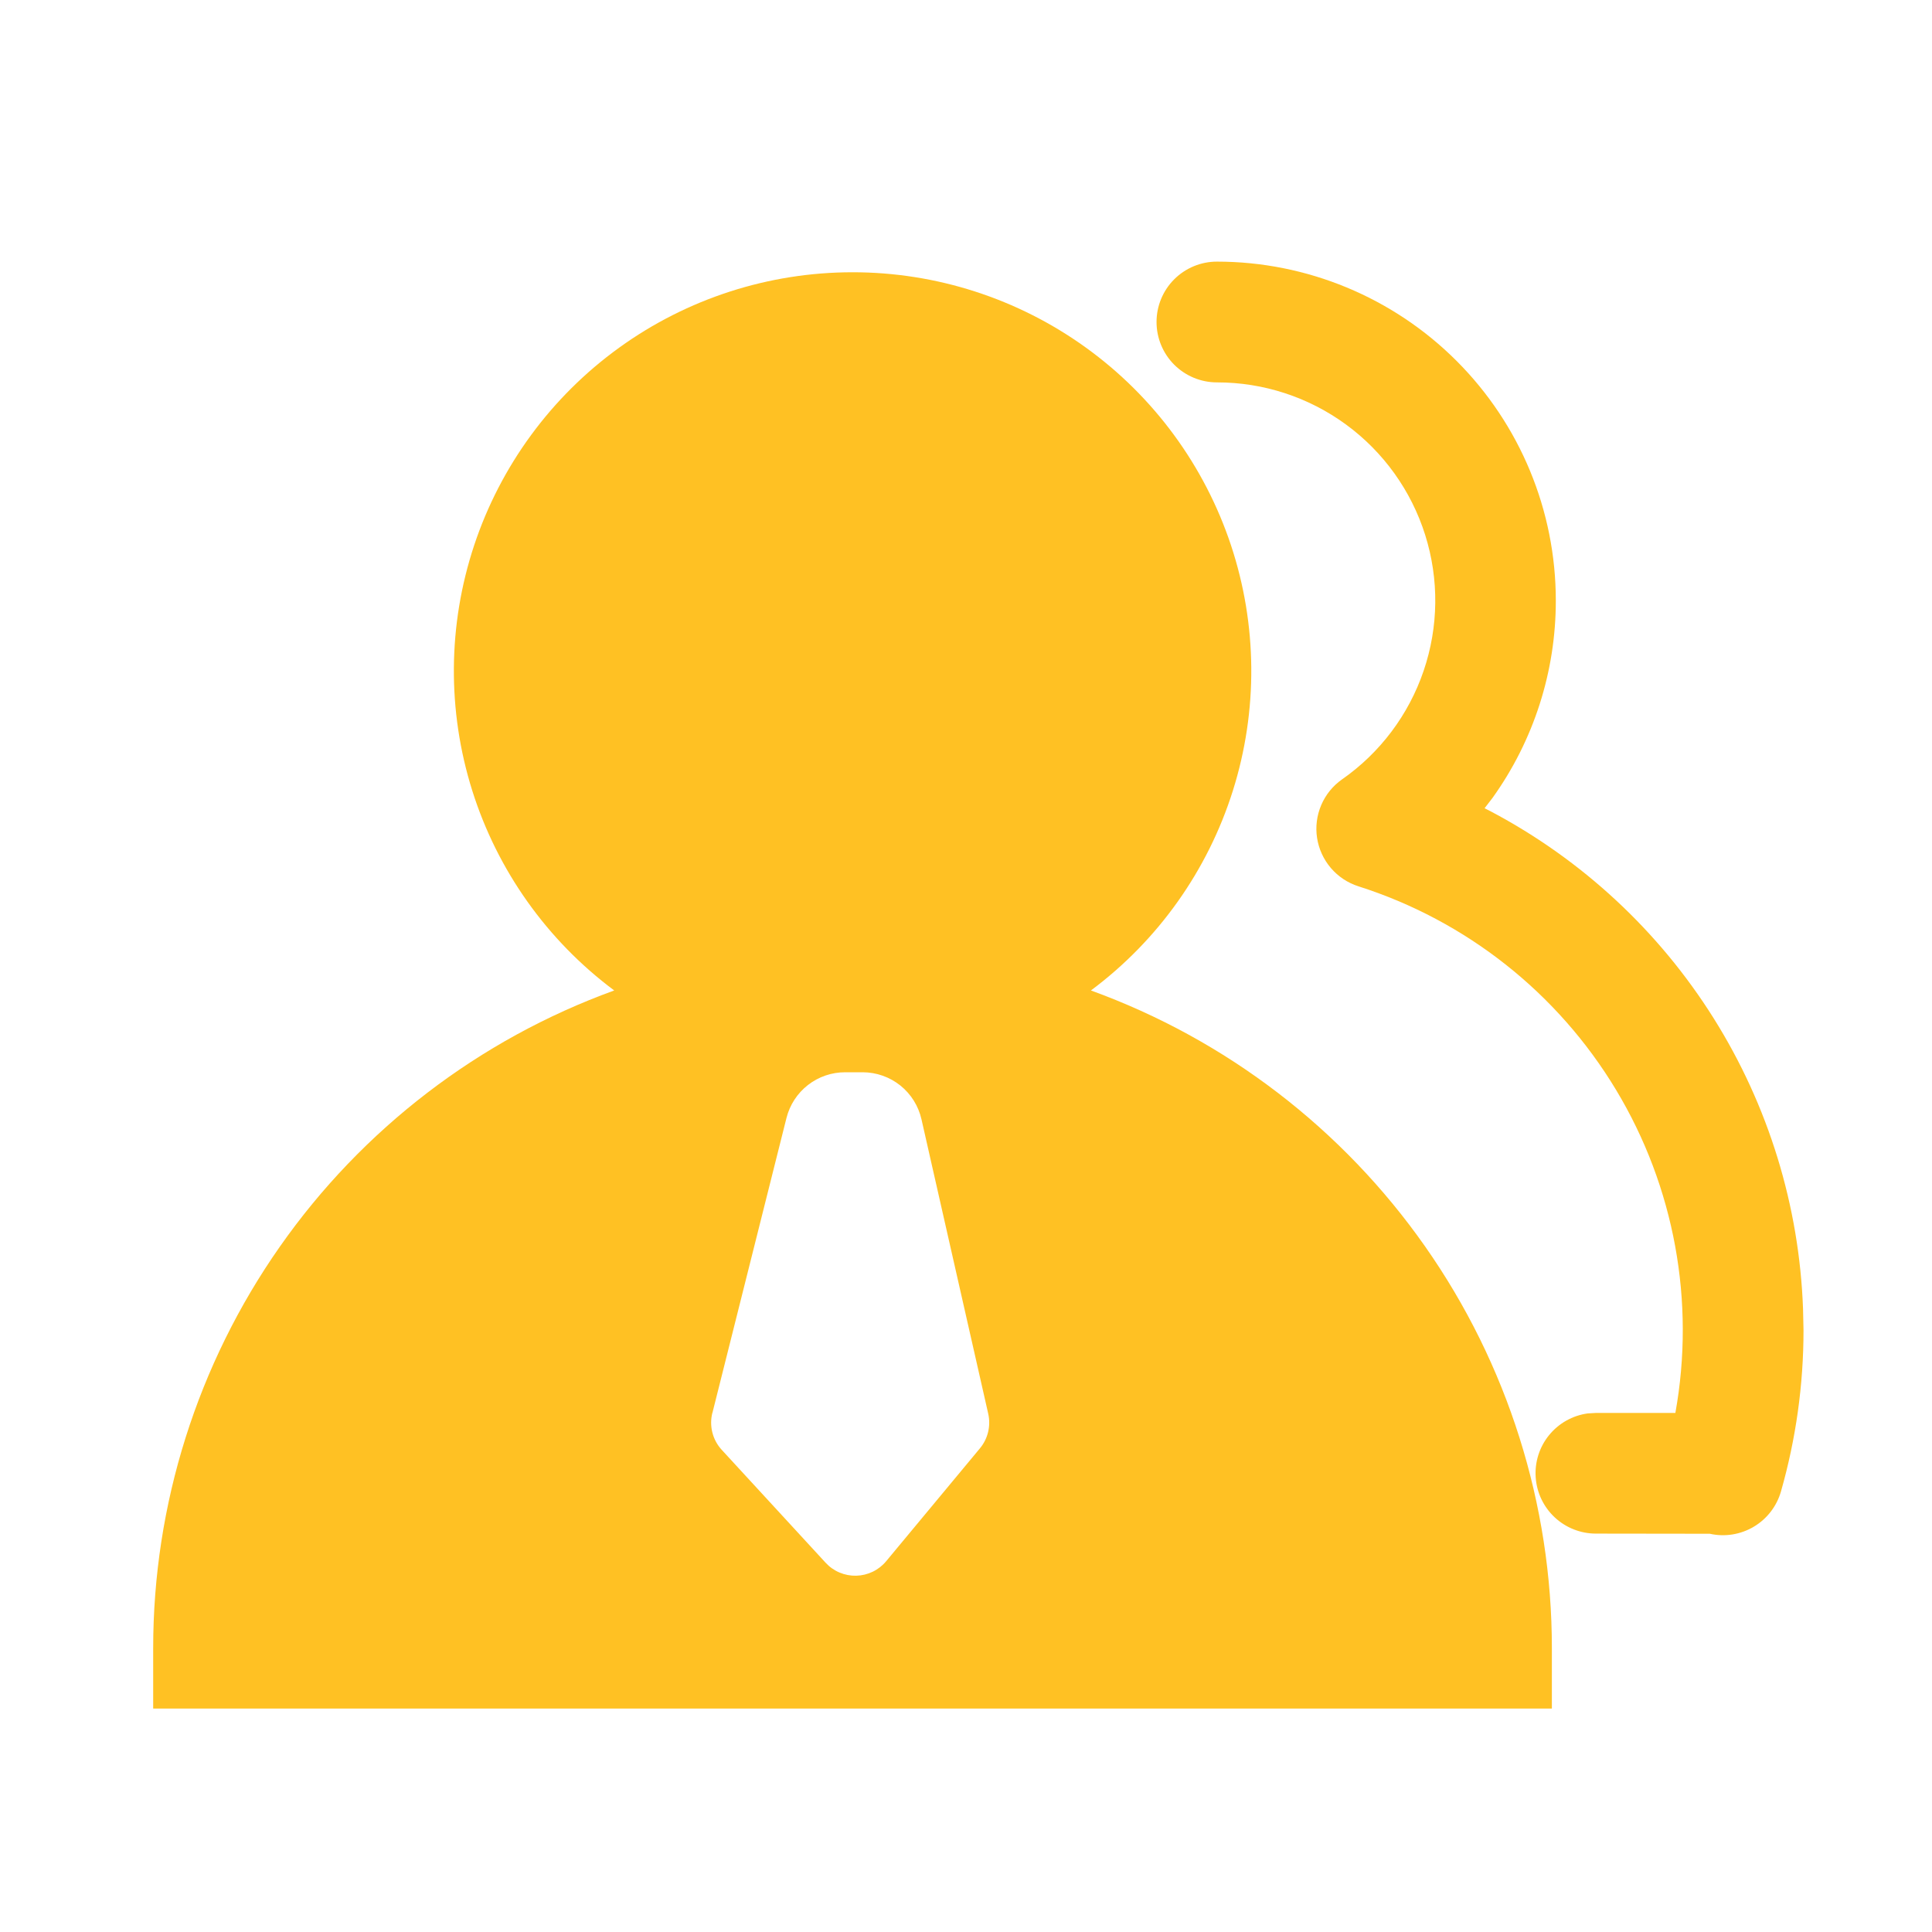
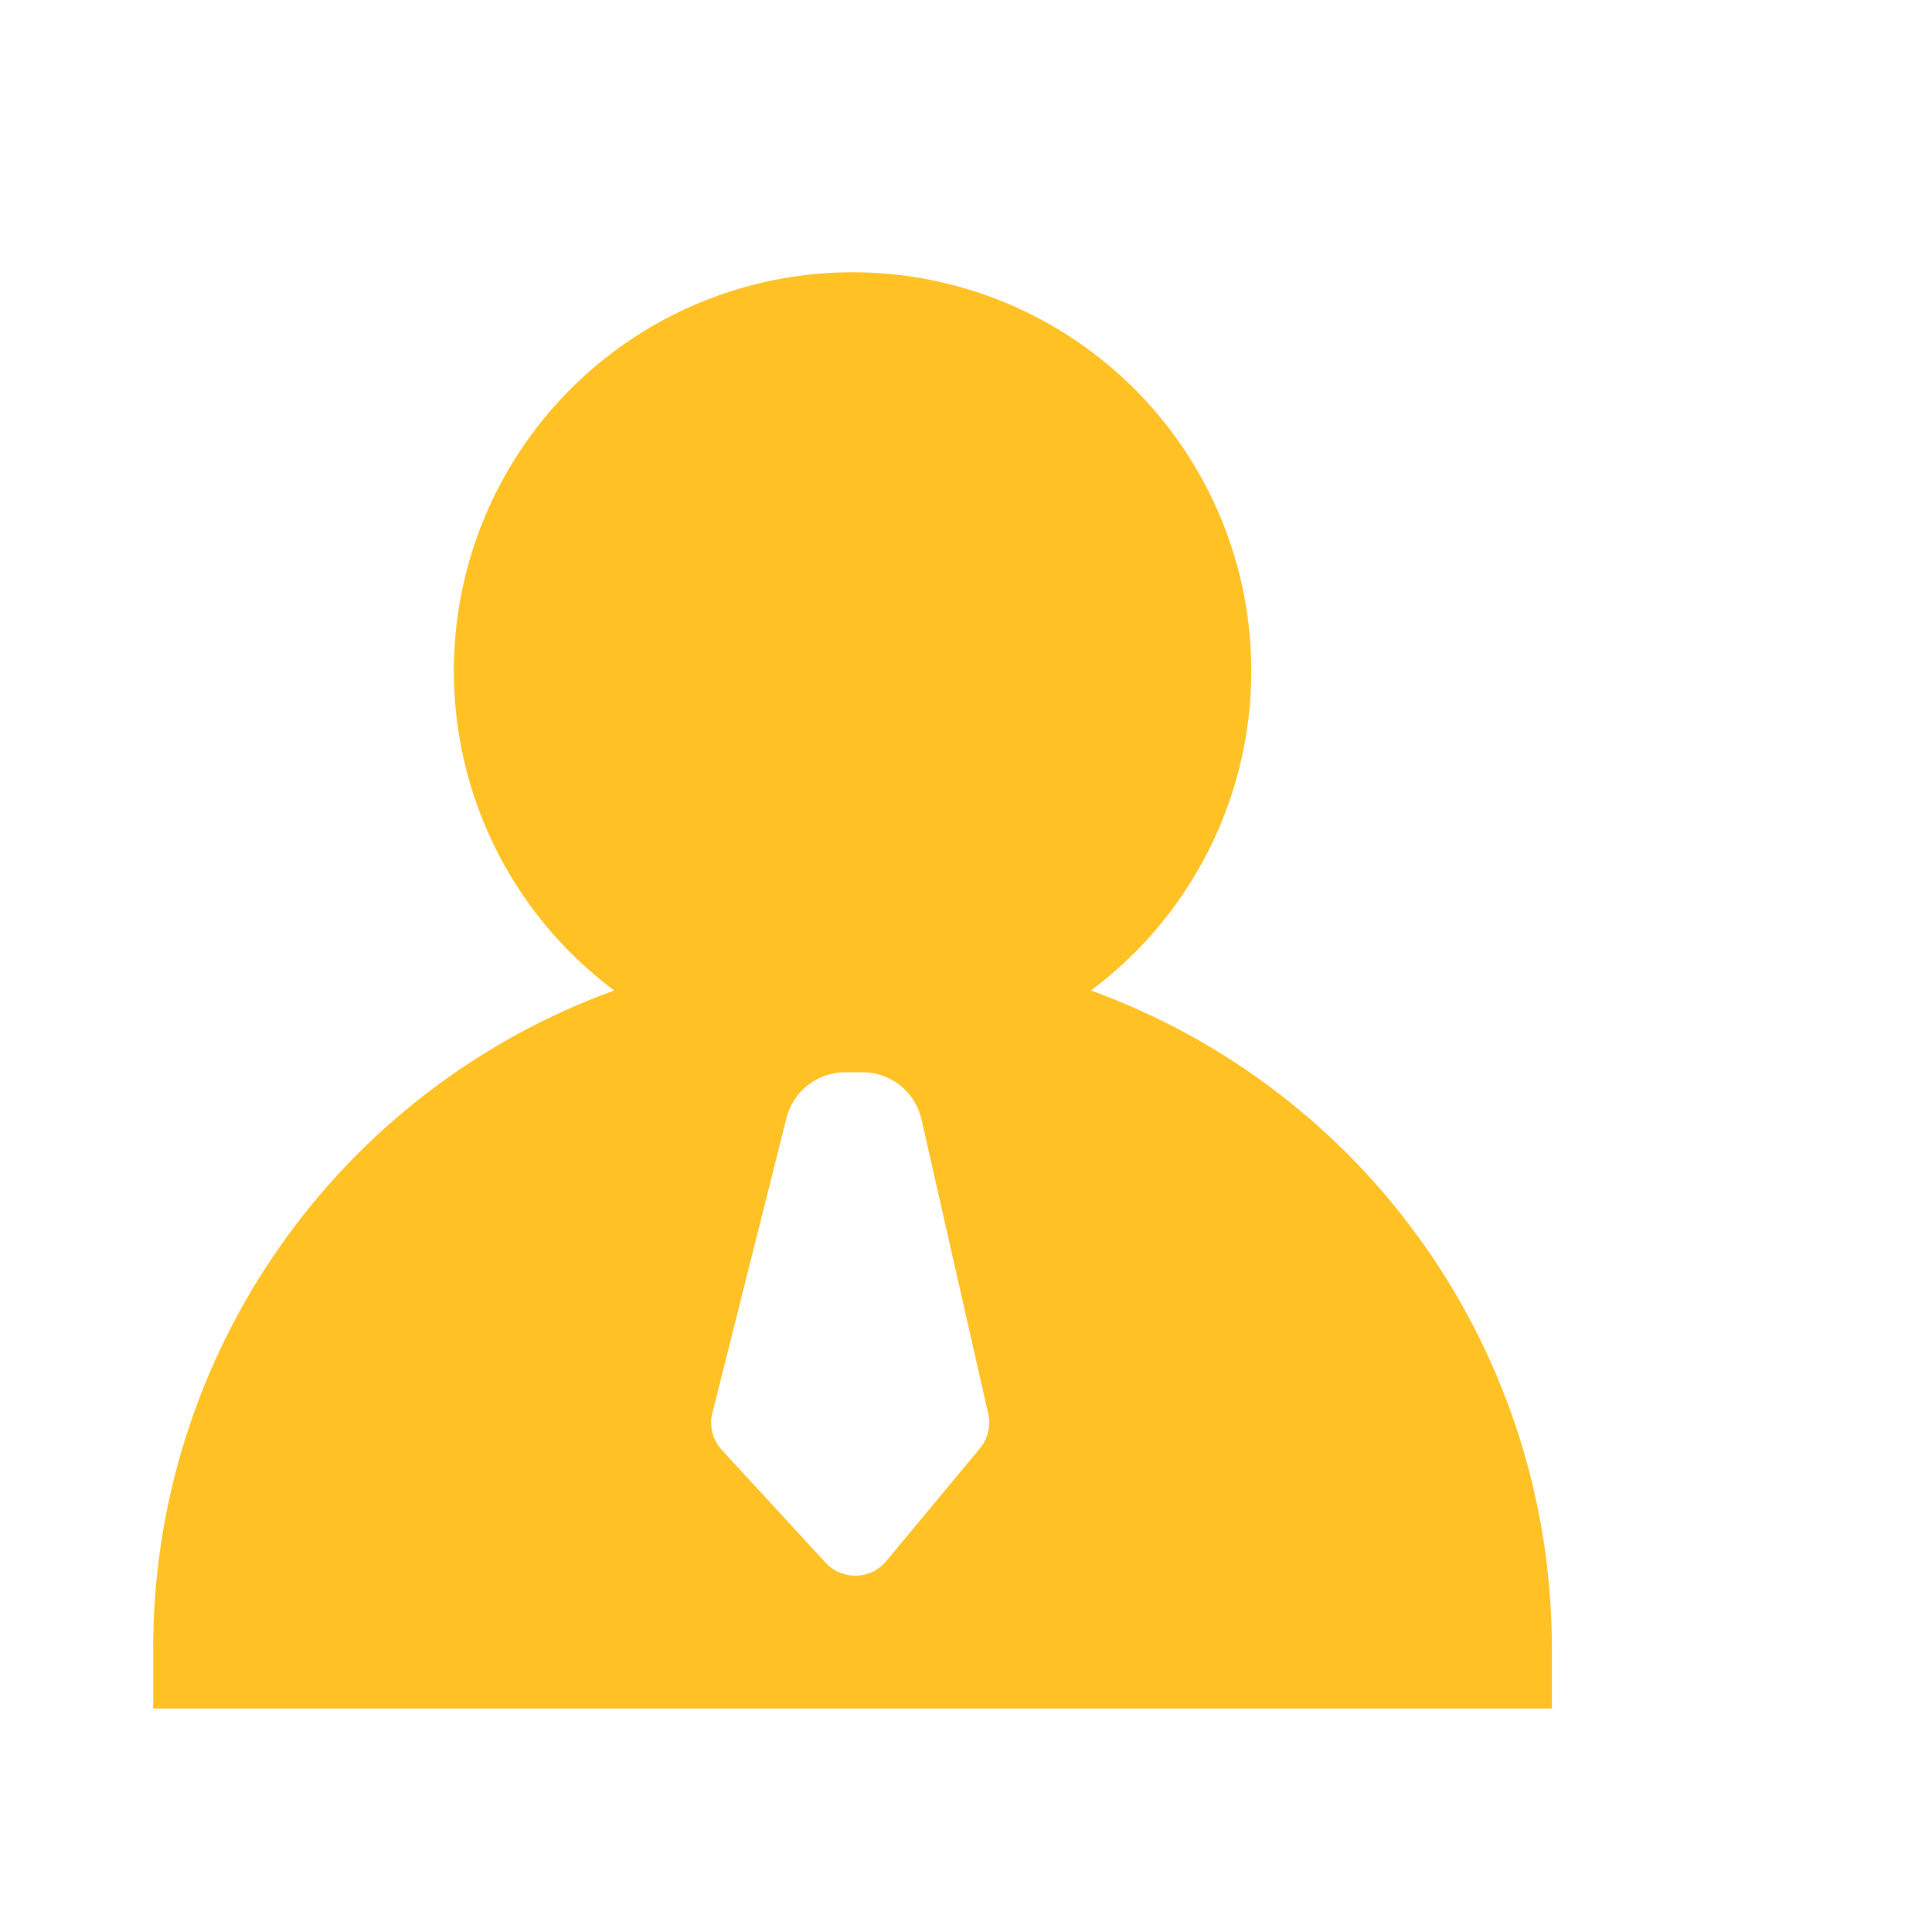
<svg xmlns="http://www.w3.org/2000/svg" width="77" height="77" viewBox="0 0 77 77" fill="none">
-   <path d="M62.007 23.934C62.007 20.352 60.584 16.916 58.051 14.383C55.518 11.85 52.082 10.427 48.5 10.427C47.862 10.427 47.25 10.681 46.798 11.132C46.347 11.583 46.094 12.195 46.094 12.833C46.094 13.472 46.347 14.084 46.798 14.535C47.25 14.986 47.862 15.24 48.5 15.24C50.351 15.238 52.154 15.827 53.647 16.921C55.14 18.014 56.245 19.556 56.801 21.321C57.357 23.087 57.336 24.983 56.739 26.735C56.143 28.488 55.003 30.004 53.486 31.063C53.119 31.321 52.832 31.676 52.657 32.088C52.481 32.501 52.424 32.953 52.492 33.396C52.56 33.839 52.751 34.254 53.042 34.595C53.333 34.935 53.713 35.188 54.14 35.324C58.435 36.692 62.085 39.577 64.409 43.439C66.734 47.301 67.573 51.877 66.772 56.313H63.602L63.278 56.332C62.674 56.415 62.124 56.724 61.739 57.197C61.354 57.67 61.163 58.272 61.205 58.88C61.246 59.488 61.517 60.058 61.963 60.474C62.408 60.89 62.995 61.122 63.605 61.122L68.145 61.128C68.743 61.262 69.371 61.161 69.898 60.847C70.425 60.534 70.812 60.031 70.981 59.441C71.577 57.351 71.88 55.188 71.879 53.014L71.86 52.164C71.711 48.059 70.483 44.066 68.3 40.586C66.117 37.107 63.056 34.264 59.424 32.343L59.168 32.212L59.482 31.804C61.127 29.511 62.01 26.759 62.007 23.937V23.934Z" fill="#FFC123" />
  <path d="M33.976 10.851C30.638 10.851 27.384 11.902 24.677 13.856C21.971 15.81 19.948 18.567 18.897 21.735C17.846 24.904 17.819 28.323 18.821 31.508C19.823 34.692 21.803 37.48 24.48 39.475C19.096 41.428 14.443 44.992 11.156 49.682C7.868 54.371 6.105 59.96 6.105 65.687V68.094H61.85V65.687C61.851 59.961 60.088 54.372 56.801 49.682C53.514 44.993 48.863 41.429 43.479 39.475C46.156 37.48 48.136 34.692 49.138 31.507C50.14 28.322 50.113 24.903 49.062 21.734C48.01 18.565 45.987 15.808 43.28 13.855C40.572 11.901 37.318 10.85 33.98 10.851H33.976ZM28.394 56.309L31.345 44.557C31.476 44.035 31.778 43.572 32.202 43.242C32.627 42.912 33.15 42.733 33.688 42.735H34.387C34.932 42.737 35.46 42.924 35.885 43.264C36.309 43.605 36.606 44.081 36.726 44.612L39.386 56.345C39.44 56.585 39.438 56.834 39.381 57.073C39.324 57.312 39.212 57.535 39.055 57.724L35.321 62.219C35.175 62.396 34.993 62.539 34.787 62.639C34.581 62.739 34.356 62.794 34.127 62.8C33.898 62.806 33.671 62.763 33.46 62.674C33.249 62.585 33.06 62.452 32.905 62.283L28.766 57.785C28.586 57.59 28.457 57.352 28.392 57.095C28.326 56.837 28.326 56.567 28.391 56.309H28.394Z" fill="#FFC123" />
</svg>